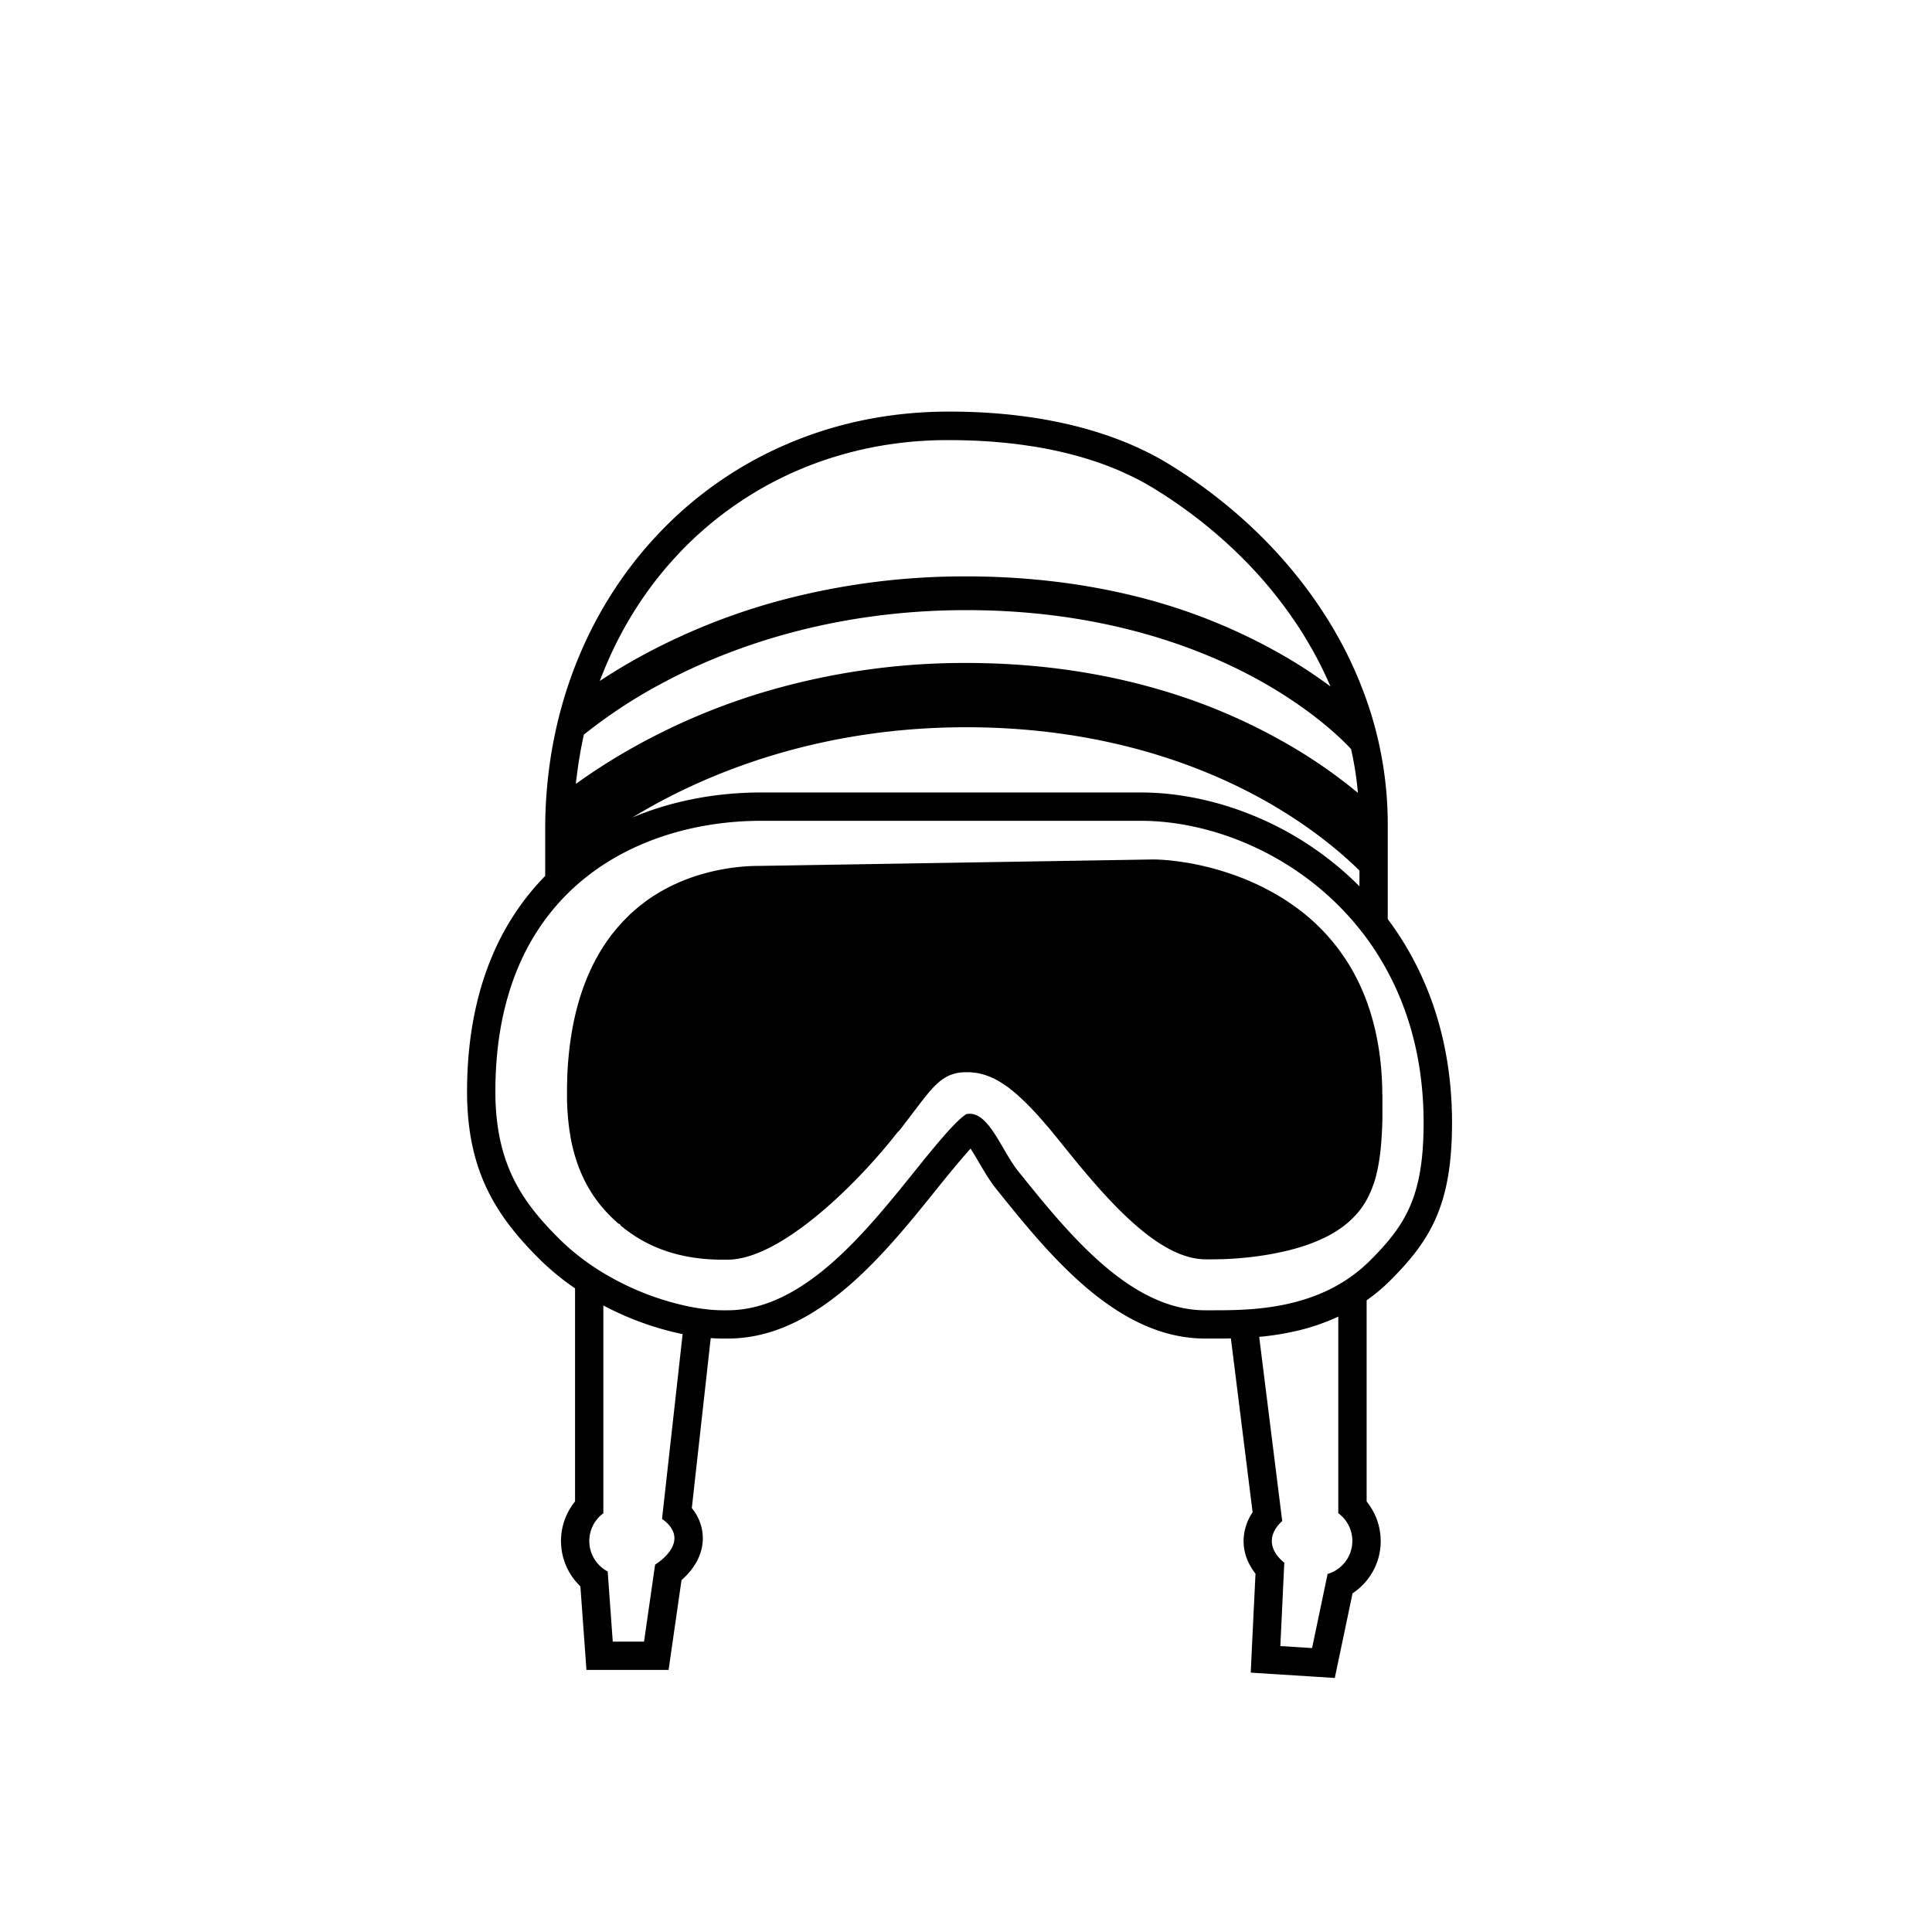
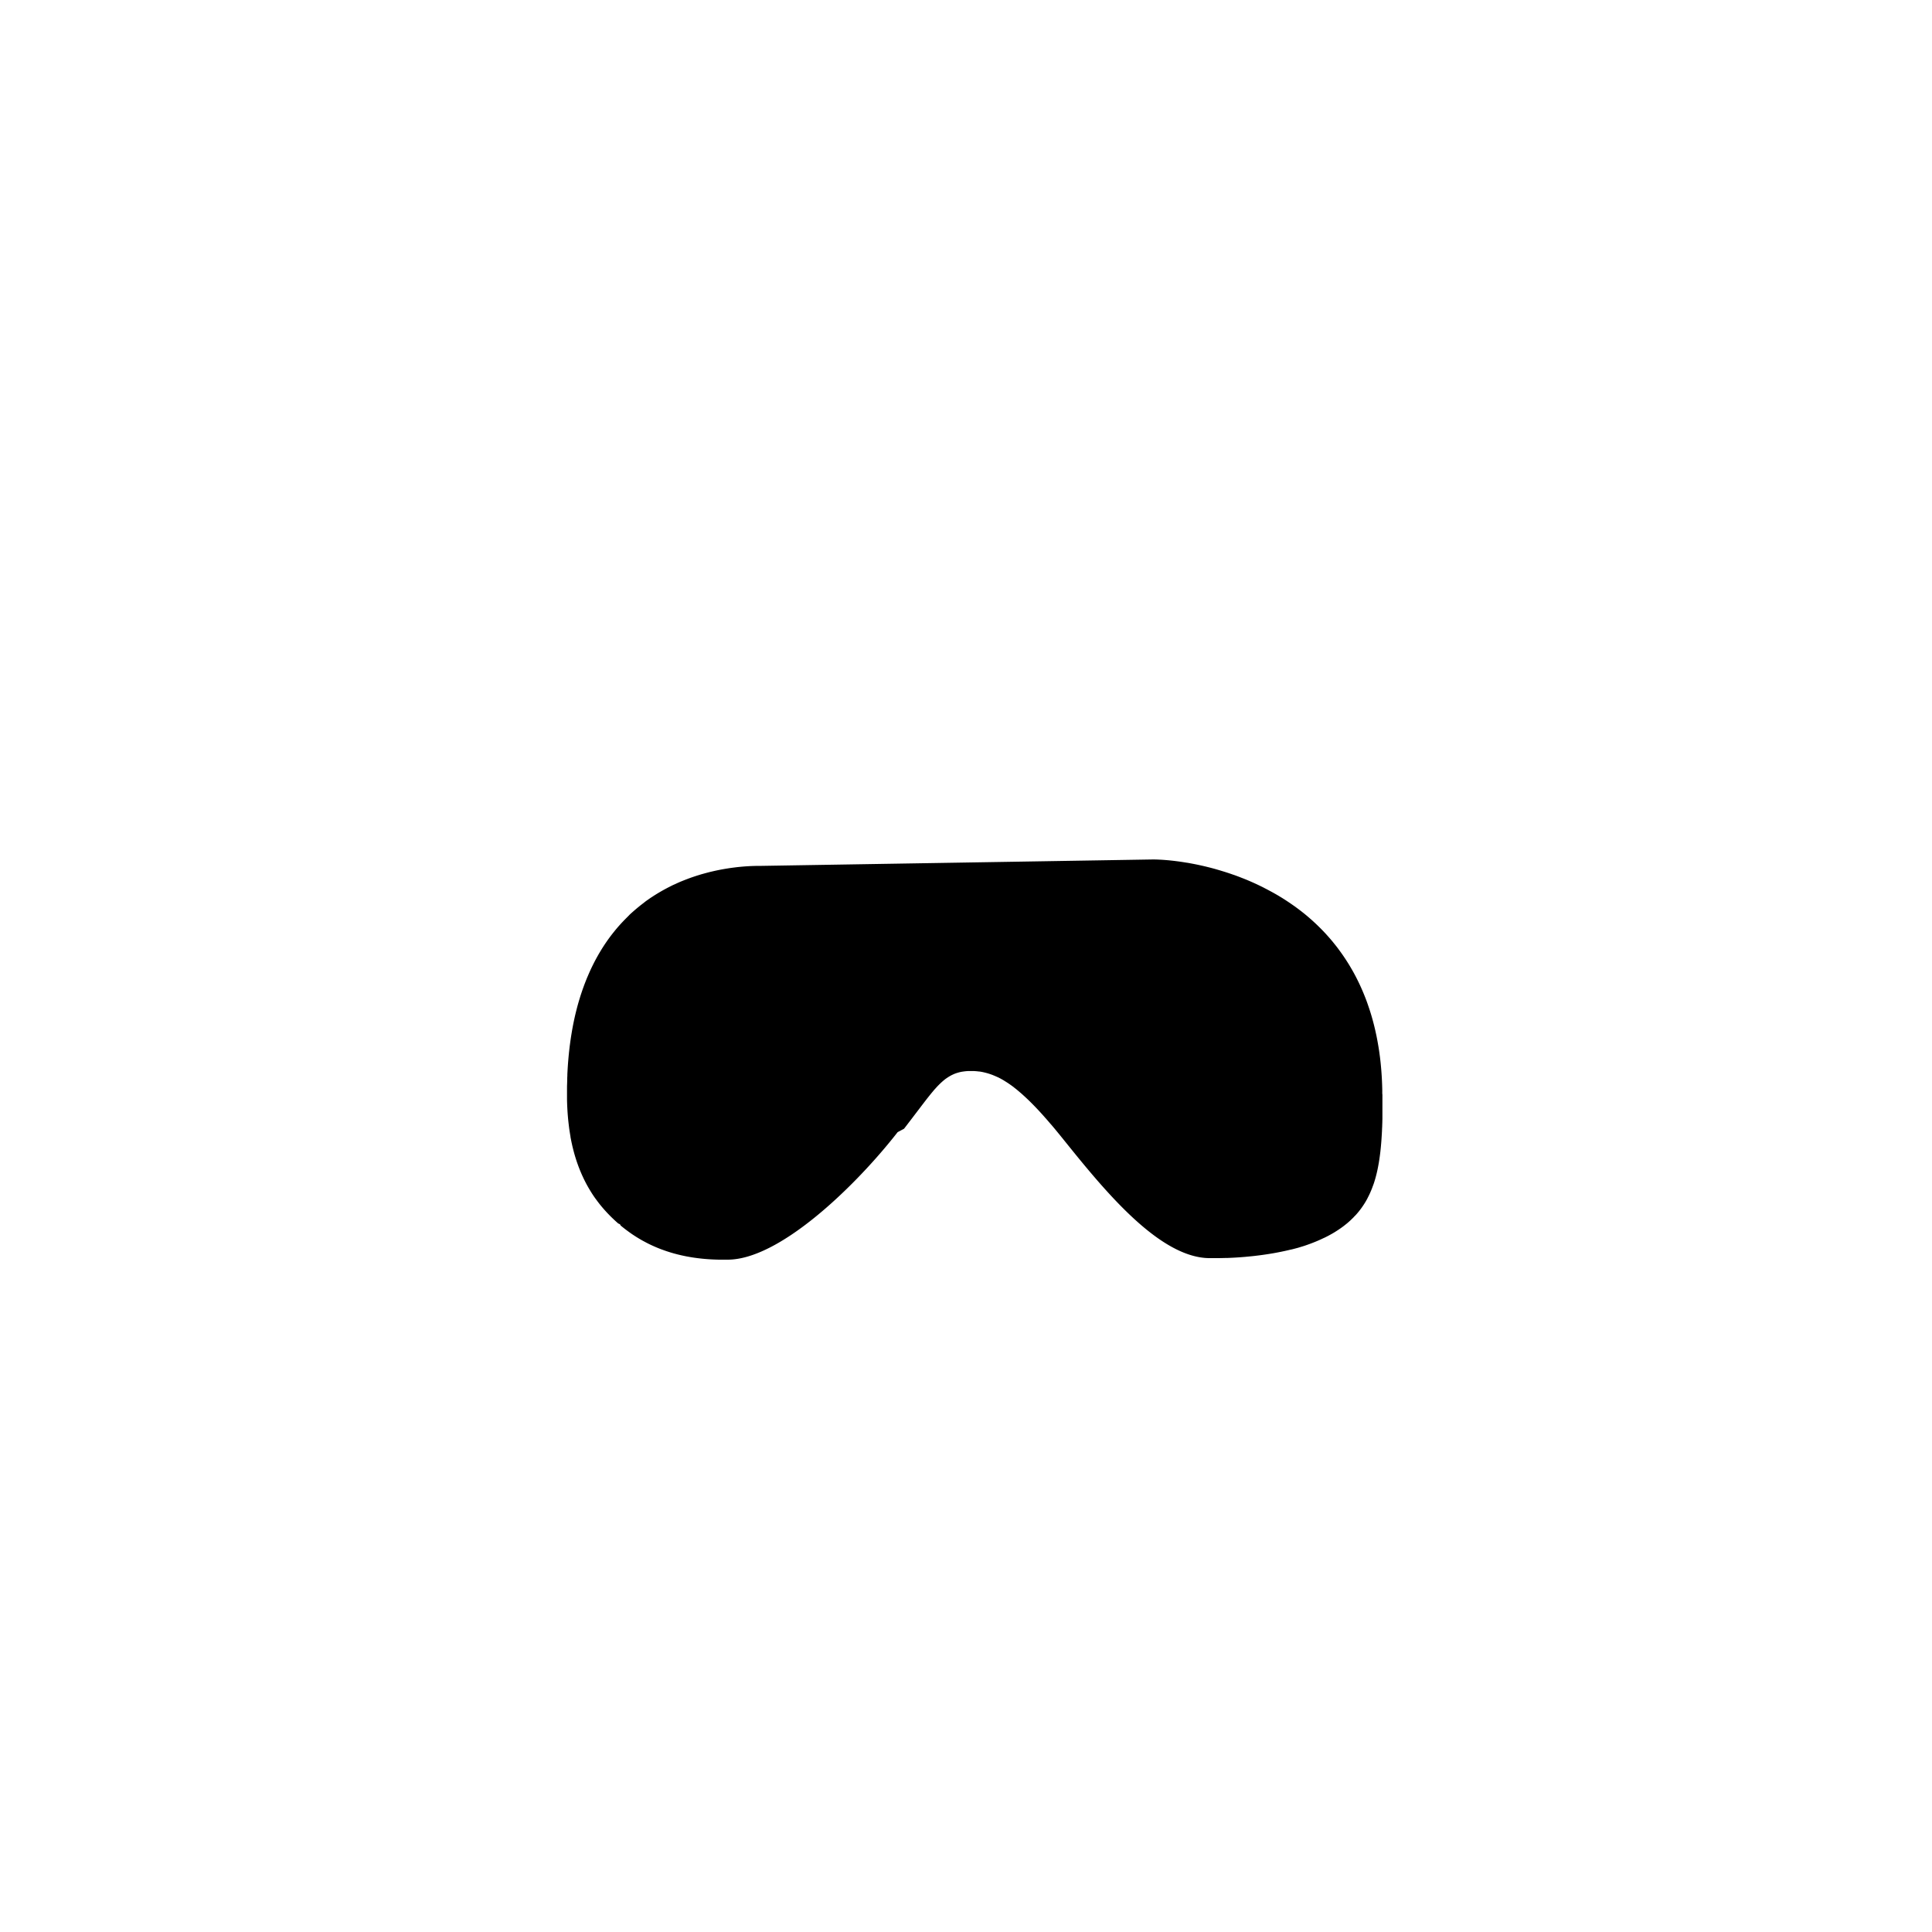
<svg xmlns="http://www.w3.org/2000/svg" viewBox="0 0 1500 1500">
  <title>Jose-Noir2</title>
  <g id="José">
    <g id="Jose-noir2">
-       <path d="M1079.35,994.2c31.82-31.76,48-59.45,48-122.63,0-40.54-7.7-78.27-22.91-112.12a241.34,241.34,0,0,0-27-45.88V639.86a290.8,290.8,0,0,0-13.25-86.65A315,315,0,0,0,1028,476.48C998.76,431,957.41,391.07,908.48,360.89c-55.38-34.15-123.4-41.32-170.71-41.32l-3.6,0c-44.07.32-86,9-124.75,25.9a299,299,0,0,0-98.69,69.45c-56.38,59.8-87.44,141-87.44,228.75v36.39a197.94,197.94,0,0,0-39.89,59.24c-13.79,31.31-20.78,67.72-20.78,108.23,0,61.36,22.33,96.21,55.85,129.67a197.33,197.33,0,0,0,28,23.07v165.44a48.7,48.7,0,0,0,4.14,65.92l3.23,44.5,1.48,20.4h63.78l2.71-18.87,7.31-50.84c10.75-9.42,16.55-20.73,16.55-32.6a36.9,36.9,0,0,0-8.55-23.34l14.69-132c3.26.25,6.42.37,9.46.37H565c31.47,0,62.35-13.5,94.37-41.28,25.65-22.24,48.08-50.14,67.88-74.76,6-7.47,17.73-22,26.29-31.43,2.29,3.49,4.72,7.66,6.5,10.71,4.11,7,8.36,14.31,13.52,20.72,19.79,24.62,42.23,52.52,67.87,74.76,32,27.78,62.9,41.28,94.4,41.28h7.59c4,0,8.09,0,12.24-.12l16.86,135a40.13,40.13,0,0,0-7,22.3c0,9,3.23,17.72,9.25,25.35L972.08,1277l-1,21.63,21.61,1.37,24.64,1.56,19,1.21,3.91-18.65,9.88-47.06a48.75,48.75,0,0,0,11.92-11.14,48.21,48.21,0,0,0,9.93-29.46,48.83,48.83,0,0,0-10.92-30.7V1009.56A139.23,139.23,0,0,0,1079.35,994.2Zm-612-469.78q1.67-4.26,3.45-8.44c.36-.84.72-1.67,1.09-2.51s.66-1.51,1-2.27q1.71-3.85,3.54-7.62c.31-.66.63-1.32.95-2,1.27-2.6,2.57-5.17,3.92-7.71.39-.75.78-1.48,1.18-2.22a3.24,3.24,0,0,1,.2-.36c.38-.73.78-1.46,1.18-2.18.86-1.58,1.74-3.14,2.63-4.7l1.08-1.86A288.61,288.61,0,0,1,510.37,449c.47-.6.94-1.2,1.42-1.79q2.88-3.6,5.88-7.1c.59-.68,1.17-1.36,1.76-2,1.54-1.78,3.11-3.52,4.7-5.25.39-.43.78-.85,1.18-1.27s1-1.08,1.5-1.61c.67-.71,1.35-1.43,2-2.13,1.77-1.86,3.58-3.68,5.41-5.48.77-.76,1.55-1.51,2.33-2.26l2.44-2.32q1.92-1.81,3.9-3.58l2-1.76c1.68-1.5,3.37-3,5.09-4.4.75-.64,1.51-1.27,2.27-1.9l2.6-2.12.16-.13c.9-.72,1.79-1.43,2.7-2.14s1.81-1.41,2.73-2.11q3.66-2.81,7.43-5.48c.66-.48,1.32-.95,2-1.41q2.18-1.53,4.38-3l2.06-1.37c2.41-1.59,4.86-3.15,7.33-4.66,1-.62,2-1.23,3-1.83s1.87-1.11,2.82-1.66c1.23-.72,2.47-1.43,3.72-2.12.88-.5,1.77-1,2.66-1.48s1.57-.85,2.36-1.27q6.63-3.55,13.48-6.74c1.06-.5,2.12-1,3.18-1.46q4.5-2,9.11-3.91c.66-.28,1.32-.55,2-.81l.86-.34c.7-.29,1.41-.56,2.11-.83,1-.4,2-.79,3.06-1.17l2.9-1.06q4.73-1.71,9.53-3.26l2.19-.69,2.36-.73,3.18-.95,3.53-1,3.42-.93,2.32-.6,1.64-.41c1.81-.46,3.64-.89,5.48-1.31l2.7-.6q3.06-.68,6.18-1.28c1-.21,2.06-.41,3.09-.59q3.68-.69,7.4-1.28l2.82-.43,2.73-.4q3.24-.45,6.53-.84l3.33-.38h.12c1.24-.13,2.48-.26,3.72-.37s2.26-.21,3.4-.3l1.17-.1,2.92-.22.38,0c1.22-.09,2.44-.16,3.66-.23l2.62-.14,1.15-.05,2.6-.11h.45l2.55-.08.6,0,2.68-.05,3,0,3.43,0c2.66,0,5.32,0,8,.08.89,0,1.77,0,2.65.05l2.66.07,2.65.09,2.65.1c1.64.06,3.27.14,4.91.23l1.41.08c1.2.06,2.39.13,3.59.22l3.35.23,2,.15,3.48.29,2.41.22,1.86.18,1.51.15,2,.21c1.72.18,3.44.38,5.16.59l1.45.18q1.85.21,3.69.48a4.46,4.46,0,0,1,.51.07c1.17.15,2.34.32,3.51.49l.46.07,4.65.71.08,0c1.59.25,3.18.52,4.76.8,4.88.86,9.74,1.83,14.54,2.9.85.18,1.69.38,2.54.58l1.94.45,2.37.58c.8.2,1.59.39,2.38.6q5.92,1.51,11.74,3.27l2.32.71q10.62,3.31,20.78,7.46l2.32,1c.76.31,1.51.64,2.27,1l1.57.69,2.16,1,1.31.6,1.86.88,1.38.66,1.66.82,1.44.72,1.86.95c1.17.6,2.34,1.22,3.5,1.85l1.72.94,2,1.15q3.06,1.74,6,3.57,1.52.93,3,1.89l2,1.24c1.1.7,2.2,1.41,3.29,2.13,1.36.88,2.71,1.78,4.06,2.68l.07.05,3.85,2.62q2.28,1.57,4.53,3.18l2.65,1.9.76.55,2.62,1.93,2.38,1.78c1.1.82,2.18,1.65,3.27,2.49q1.89,1.45,3.77,2.95c1.15.9,2.29,1.82,3.42,2.74l.66.54q1.74,1.41,3.45,2.84l.2.17c1,.8,1.91,1.61,2.86,2.42l.33.28,1.38,1.19c.92.79,1.83,1.59,2.74,2.39l.79.7c1,.89,2,1.78,3,2.69,1.22,1.1,2.44,2.22,3.64,3.35l.58.54c1,.94,2,1.89,3,2.85s2,1.9,2.95,2.86l1.08,1.06q1.51,1.5,3,3c1.17,1.17,2.31,2.35,3.45,3.54s2.23,2.33,3.33,3.51q3.75,4,7.36,8.15,1,1.15,2,2.31,3.6,4.17,7,8.44c1,1.22,2,2.45,2.92,3.69s2,2.6,3,3.91c.76,1,1.53,2,2.28,3.05l1.14,1.55c.82,1.11,1.62,2.23,2.42,3.35s1.4,2,2.09,3l1.19,1.72c.76,1.11,1.52,2.23,2.27,3.35s1.49,2.25,2.22,3.39c.45.68.89,1.37,1.33,2.06l1.44,2.27q1.54,2.46,3,5c.4.67.81,1.34,1.2,2s.73,1.23,1.08,1.85c.47.8.93,1.6,1.39,2.41.62,1.08,1.22,2.17,1.82,3.25s1,1.9,1.55,2.85,1,1.91,1.53,2.87l1.49,2.89c.41.8.81,1.59,1.2,2.39q1.74,3.47,3.37,7c.37.79.74,1.57,1.09,2.36s.84,1.84,1.25,2.77.93,2.12,1.39,3.19a376.92,376.92,0,0,0-41.86-27A442.47,442.47,0,0,0,892,465.64c-44.26-12-92-18.13-141.74-18.13a554.14,554.14,0,0,0-143.94,18.56A494.78,494.78,0,0,0,502.2,507c-13.86,7.39-26.05,14.78-36.54,21.72C466.19,527.27,466.74,525.84,467.3,524.42Zm-19.68,79.29q.24-2.07.51-4.14c.06-.49.13-1,.2-1.46q.59-4.46,1.31-8.87c.23-1.42.47-2.84.72-4.25.06-.36.12-.71.19-1.06q.38-2.11.78-4.2c.59-3.07,1.23-6.13,1.91-9.16a1.89,1.89,0,0,1,.05-.23h0a393.12,393.12,0,0,1,62.65-40.89C564,504,643.59,473.7,750.25,473.7c106.44,0,182.06,29.43,226.75,54.12,45.48,25.12,69.11,50.59,72,53.85.31,1.38.6,2.78.89,4.17s.56,2.77.83,4.17v0c.18.89.34,1.79.49,2.69s.32,1.76.47,2.64.34,2.06.5,3.09l.06.37c.2,1.3.39,2.59.57,3.89s.34,2.44.49,3.66c.05.36.09.72.13,1.09.16,1.27.3,2.55.44,3.83a.77.77,0,0,1,0,.15c.15,1.39.28,2.78.41,4.17a393.65,393.65,0,0,0-48.63-34.34,450.18,450.18,0,0,0-105.3-45.8c-46.91-13.76-97.46-20.73-150.24-20.73A547.34,547.34,0,0,0,597.58,536a502.72,502.72,0,0,0-110.36,46.77,468.33,468.33,0,0,0-40.14,25.84C447.25,607,447.43,605.33,447.62,603.71Zm607.81,72.14v12.29q-4.65-4.7-9.61-9.16a250,250,0,0,0-77.91-47.8c-27-10.41-55.47-15.91-82.28-15.91H591.08c-35.71,0-69.78,6.71-100,19.38q5.16-3.15,10.67-6.3c50.89-29.07,135.31-63.72,248.37-63.72,112.83,0,193,33.64,240.36,61.87C1021.8,645.13,1043.33,663.93,1055.43,675.85ZM514,1179.26c5.67,4,9.62,9.09,9.62,15,0,7.63-6.62,15.1-15,20.53l-8.6,59.78H475.75l-3.95-54.49a26.71,26.71,0,0,1-3.36-45.17V1013.57a235.34,235.34,0,0,0,23.65,10.89,228.91,228.91,0,0,0,37.9,11.35Zm516.75,42.79-12.07,57.52L994.06,1278l3.06-64.71c-5.7-4.6-9.68-10.48-9.68-16.87,0-5.78,3.25-11.12,8.07-15.49l-17.87-143a213.37,213.37,0,0,0,29.12-4.64,164.3,164.3,0,0,0,32.28-11.08v152.63a26.7,26.7,0,0,1-8.27,47.16ZM1050,990.4a115.63,115.63,0,0,1-11,7.13c-21,12-43.75,16.77-64.13,18.61-3.75.34-7.42.58-11,.75-3.82.18-7.51.29-11,.34-3.31.06-6.48.07-9.5.07h-7.59c-58.41,0-106.49-59.78-145.13-107.82-12.81-15.93-22.26-44.75-37.76-44.75a13.17,13.17,0,0,0-2.54.25c-8.65,5.15-26.8,27.72-40.29,44.5-38.64,48-86.72,107.82-145.14,107.82h-3.69q-3.35,0-7-.25c-3.45-.23-7.11-.63-10.94-1.2q-5.24-.78-10.85-2a213.39,213.39,0,0,1-64-25.54q-5.58-3.35-11-7.14-5.62-3.93-11-8.32A166.1,166.1,0,0,1,434,961.65c-28-27.94-49.39-57.38-49.39-114.1,0-57.79,15-101.48,38.67-133.62a169.34,169.34,0,0,1,11-13.46q5.29-5.85,11-11.08c40.55-37.34,95.5-52.12,145.79-52.12H885.63c56.94,0,124.63,27.59,169.68,83.71h0q5.43,6.72,10.36,14,5.31,7.83,10,16.28h0c18.34,32.86,29.61,72.93,29.61,120.31,0,56.71-13.53,79.12-41.52,107.06-.92.91-1.84,1.81-2.77,2.67A115.28,115.28,0,0,1,1050,990.4Z" />
-       <path d="M1073.3,850.46v1.23q0,3.63,0,7.12c0,.58,0,1.16,0,1.73,0,1.15,0,2.28,0,3.41l0,1.68c0,.75,0,1.48,0,2.22s0,1.46-.05,2.18c0,.12,0,.23,0,.35,0,1.17-.08,2.32-.11,3.44,0,.52,0,1-.06,1.52l-.09,2.12a.11.11,0,0,0,0,.08c0,.65-.07,1.3-.1,1.94,0,.48-.06,1-.08,1.44-.09,1.44-.17,2.85-.27,4.23-.06.83-.13,1.64-.19,2.45-.11,1.31-.22,2.59-.35,3.86h0c-.09.82-.17,1.64-.26,2.45s-.19,1.61-.29,2.4c-.27,2.13-.57,4.19-.9,6.21-.26,1.51-.53,3-.82,4.45-.14.66-.27,1.32-.42,2s-.35,1.53-.53,2.29c-.23.93-.46,1.84-.71,2.75-.12.46-.25.91-.38,1.36l-.6,2c-.31,1-.64,2-1,2.92s-.69,1.9-1.06,2.82h0c-.17.41-.33.83-.5,1.22-.26.63-.53,1.23-.79,1.83s-.55,1.19-.83,1.78h0c-.38.78-.77,1.55-1.17,2.32,0,.09-.1.17-.14.26l0,.07c-.41.75-.82,1.48-1.25,2.22l-.71,1.17c-.24.39-.49.78-.74,1.17-.5.76-1,1.52-1.54,2.27-.26.37-.54.75-.81,1.12s-.55.73-.83,1.09l-.86,1.09c-.3.35-.59.72-.89,1.07s-.61.71-.92,1.06-.62.7-.94,1-.64.68-1,1l0,.06-1,1c-.48.48-1,.95-1.46,1.41l-.75.69-.76.68c-.51.45-1,.89-1.55,1.32l0,0-.11.09c-.49.41-1,.8-1.49,1.2s-1.09.84-1.65,1.25c-.27.21-.55.41-.84.61l-.85.6c-.57.4-1.15.79-1.73,1.18s-1.17.77-1.77,1.14l-1,.63h0l-1.24.74,0,0-1.25.71-.15.08-.11.07-2.09,1.14-.21.11-.46.24c-.78.4-1.56.8-2.35,1.18l-.15.08-.09,0c-.86.42-1.73.82-2.61,1.23h0l-1.76.78q-1.78.78-3.6,1.5l-1.53.6-1.55.58q-1.54.57-3.12,1.11c-1,.36-2.07.7-3.11,1h0l-2.86.88-.32.1h0c-1.08.32-2.16.63-3.25.93h-.06c-1.64.45-3.3.89-5,1.3l-.17,0c-1.3.31-2.6.62-3.9.91s-2.6.56-3.89.83l-2.6.51-2.58.48-.38.07-2.2.37-1.64.27c-3.36.53-6.69,1-9.94,1.37l-1.31.16-1.83.2-3.59.35-1.77.17h0l-3.47.28h0l-.72.05c-3.4.25-6.65.41-9.72.53l-.65,0-.65,0c-2.9.09-5.61.13-8.11.13h-4.06c-39.6,0-82.91-53.85-114.53-93.17l-1.35-1.66c-.44-.56-.89-1.12-1.34-1.65l-1.32-1.61c-1.44-1.76-2.87-3.47-4.27-5.13l-.9-1-1.26-1.47c-.41-.49-.83-1-1.24-1.44s-.82-1-1.24-1.42-.82-.94-1.23-1.39q-4.87-5.49-9.45-10.09c-.37-.38-.76-.76-1.14-1.14q-1.14-1.12-2.25-2.19c-1.13-1.07-2.23-2.1-3.33-3.09l-1.1-1c-.36-.32-.73-.64-1.09-.94l-.59-.5c-.26-.24-.53-.46-.79-.68l-.19-.16-1.19-1c-.46-.38-.91-.74-1.37-1.09s-.82-.65-1.23-1l-1.63-1.2-1.19-.84c-1.16-.81-2.32-1.58-3.48-2.29-.35-.22-.69-.43-1-.63l-1-.61-1.1-.61-.21-.12a7.88,7.88,0,0,0-.76-.4c-.34-.19-.68-.36-1-.53s-.67-.34-1-.49l-.08,0c-.67-.32-1.34-.62-2-.9l-1-.42-1.54-.61-1.54-.53c-.5-.17-1-.32-1.51-.47l-.55-.16-1.35-.36-.72-.17c-.34-.09-.68-.16-1-.23s-.69-.15-1-.2c-.63-.13-1.26-.23-1.89-.31a1.67,1.67,0,0,0-.31,0c-.31-.05-.62-.08-.93-.11s-.76-.09-1.14-.12-.64-.06-1-.07a9.42,9.42,0,0,0-1.06-.06,8.43,8.43,0,0,0-.87,0h-.19a.81.81,0,0,0-.22,0h0a2.81,2.81,0,0,0-.41,0h-.93a4.64,4.64,0,0,0-.53,0c-.35,0-.69,0-1,0s-.68,0-1,.06-.66,0-1,.08-.65,0-1,.1-.63.07-.94.13l-.92.14h0a17,17,0,0,0-1.78.37c-.29.06-.58.13-.87.22s-.58.15-.86.24l-.83.26c-.28.09-.55.18-.83.29h0c-.54.2-1.07.41-1.59.65h0l-.78.37c-.21.09-.42.19-.62.3s-.62.32-.92.49h0c-.25.14-.5.28-.75.44s-.5.29-.75.46-.49.31-.74.48c-.49.32-1,.67-1.47,1-.25.18-.49.37-.73.56s-.48.38-.72.59-.48.39-.72.61-.49.42-.73.64l-.72.66-.72.69c-.24.22-.48.46-.72.71s-.49.48-.73.73h0c-.25.25-.5.51-.73.77s-.5.51-.73.79-.5.54-.74.82l-.07.07c-.48.53-1,1.08-1.43,1.65l-.9,1.06-.92,1.11-.5.61-.79,1q-2.17,2.7-4.54,5.81c-.46.59-.92,1.2-1.39,1.82-.23.29-.46.61-.7.92l-.71.94c-.15.18-.29.38-.44.58l-1.53,2q-2.64,3.48-5.63,7.4c-.54.7-1.1,1.42-1.66,2.16l-.27.36-1.53,2-1.29,1.66L696.92,879q-1.87,2.4-3.92,4.93C661.38,923.25,604.54,978,564.93,978h-6c-1.43,0-2.88-.06-4.35-.11h0l-2.19-.1c-1.1-.06-2.21-.13-3.31-.21s-2.23-.18-3.35-.29l-2.25-.24c-1.5-.17-3-.36-4.51-.58l-1.51-.23-1.52-.25-1.52-.27-1.52-.28-1.53-.31-1.38-.3-1.39-.3h0l-2.77-.67h0l-2.78-.74h0c-.92-.26-1.85-.54-2.78-.82h0l-1.25-.4-.76-.24-.77-.25-1.42-.49c-.93-.33-1.85-.67-2.78-1l-1.41-.55c-.93-.37-1.85-.75-2.78-1.14l-.52-.23-1.29-.57-1.28-.58h0c-.82-.38-1.64-.77-2.45-1.17l-1.4-.71c-.92-.47-1.83-1-2.75-1.46l-1.39-.78c-.69-.39-1.37-.79-2.05-1.2s-1.37-.83-2.05-1.25l-1.37-.89c-.51-.32-1-.66-1.53-1-1-.69-2-1.39-3-2.12-.5-.38-1-.73-1.51-1.11-.67-.5-1.33-1-2-1.53h0c-.86-.68-1.72-1.37-2.58-2.08l-.61-1.05L480,949.9h0l-.86-.75q-2.61-2.32-5.17-4.87c-.4-.4-.79-.8-1.18-1.21s-.79-.8-1.17-1.21-.77-.82-1.15-1.24-.74-.81-1.1-1.22a.19.19,0,0,1-.07-.08l-.17-.18-.92-1.07c-.37-.42-.74-.85-1.1-1.29s-.62-.74-.92-1.12l0,0c-.41-.5-.81-1-1.2-1.51s-.84-1.08-1.24-1.63l-.22-.3c-.2-.26-.39-.52-.58-.79-.34-.44-.66-.89-1-1.35-.17-.23-.33-.47-.49-.7-.4-.57-.8-1.15-1.18-1.74l-.39-.6q-.52-.78-1-1.59c-.13-.19-.25-.39-.37-.59l-.1-.17c-.44-.71-.88-1.43-1.3-2.16h0c-.48-.83-.95-1.66-1.42-2.51s-.91-1.71-1.36-2.58-.88-1.76-1.31-2.65h0c-.42-.91-.84-1.8-1.25-2.72s-.81-1.85-1.2-2.79-.75-1.85-1.11-2.79c-.24-.62-.48-1.24-.7-1.87l-.4-1.12c-.21-.57-.4-1.15-.6-1.73s-.29-.89-.43-1.32-.33-1-.49-1.54-.32-1-.47-1.56c-.22-.73-.44-1.48-.64-2.23a1.82,1.82,0,0,1-.07-.25c-.21-.76-.41-1.53-.61-2.31l-.39-1.57c-.15-.57-.28-1.15-.41-1.73s-.25-1.13-.37-1.68c-.25-1.13-.48-2.27-.7-3.43-.09-.46-.18-.92-.26-1.39,0,0,0-.06,0-.09s0-.17-.05-.26l0-.18s0,0,0-.07c-.4-2.23-.75-4.51-1.07-6.84a.45.45,0,0,1,0-.11c-.08-.61-.16-1.23-.23-1.85s-.15-1.25-.22-1.88q-.53-4.73-.82-9.74c-.15-2.67-.26-5.41-.31-8.21l0-2.12c0-.36,0-.71,0-1.07v-1.07c0-1.26,0-2.52,0-3.77s0-2.48.06-3.71.06-2.3.09-3.44c0-.14,0-.29,0-.43,0-1,.07-1.93.11-2.88,0-.33,0-.66,0-1q.17-3.35.38-6.6c.08-1.16.17-2.32.26-3.45.19-2.28.39-4.53.63-6.75,0-.33.07-.65.11-1,.2-1.9.42-3.75.66-5.58.14-1.08.29-2.15.44-3.21s.31-2.11.47-3.15l.51-3.1c.17-1,.34-2,.52-2.94a2,2,0,0,1,.05-.26q.83-4.49,1.8-8.77c.22-1,.44-1.89.67-2.83s.46-1.88.7-2.81.46-1.77.69-2.64c.06-.23.13-.46.19-.69.2-.71.4-1.43.61-2.13v0c.13-.45.27-.89.4-1.34s.27-.91.4-1.34c.27-.89.54-1.77.82-2.64s.56-1.73.85-2.59q.84-2.48,1.72-4.86c.06-.19.13-.38.2-.56.57-1.52,1.16-3,1.75-4.5q.48-1.2,1-2.37c.33-.78.67-1.56,1-2.33s.59-1.33.89-2c.91-2,1.84-3.89,2.79-5.77s1.94-3.71,2.94-5.49c.33-.6.67-1.18,1-1.77l.08-.13c.4-.67.79-1.34,1.19-2s.8-1.33,1.22-2c.81-1.29,1.64-2.56,2.47-3.81l1.27-1.85c.85-1.22,1.72-2.41,2.59-3.59.43-.58.87-1.16,1.32-1.73s.89-1.14,1.34-1.7.9-1.12,1.35-1.67.91-1.09,1.37-1.63c.69-.81,1.38-1.6,2.08-2.38h0c.7-.77,1.4-1.54,2.11-2.29l1.42-1.49c1-1,1.91-1.93,2.88-2.88h0L489,710c1-.91,2-1.81,3-2.68l.93-.81.56-.48,1.5-1.26,1.37-1.12c.62-.51,1.25-1,1.88-1.48.43-.35.87-.67,1.31-1L501,700c.61-.46,1.22-.89,1.83-1.31l1.26-.88c.51-.36,1-.71,1.55-1.05l.39-.26,1.17-.76c.42-.28.85-.55,1.27-.81l.12-.08,1.74-1.08,1.11-.66.6-.36,1.43-.83.13-.08,1.28-.71c.37-.21.74-.42,1.11-.61l1.25-.68.23-.12c1.3-.69,2.6-1.34,3.89-2,.72-.35,1.43-.71,2.15-1s1.61-.75,2.42-1.11c1.11-.5,2.22-1,3.32-1.43l1.57-.64,1.56-.61,1.57-.6c.52-.2,1-.39,1.55-.57,1-.38,2.07-.74,3.1-1.09l1.54-.51c.52-.17,1-.34,1.54-.49l3-.93.06,0,1.46-.41,1.5-.41,1.49-.4,1.48-.38c.51-.13,1-.26,1.53-.37l1.41-.33,1.44-.33,1.44-.31c1.43-.3,2.84-.58,4.23-.83s2.76-.49,4.11-.7l1.34-.21c.45-.07.89-.14,1.32-.19l1.3-.18,2.55-.32c.89-.11,1.77-.2,2.63-.29l2.25-.21,1.53-.13,1.62-.12c1.59-.1,3.11-.18,4.57-.24l3-.09,2.71,0,305.07-5c1.27,0,2.67,0,4.18.08l1.55.07h.12l1.1.06,1.13.07,1.16.08,2.43.2,1.12.1,2.19.23,1.32.15.54.06.61.07,2.21.28c1.41.19,2.87.4,4.36.63l2.91.47.14,0c1,.18,2.05.36,3.1.56l2.07.39,2.75.55h0l1.65.36,2.8.62,2.25.53s0,0,0,0l3.46.87,1.75.46c1.17.32,2.35.64,3.54,1h0l1.79.52,3.63,1.11c1.22.38,2.44.78,3.67,1.19s2.47.84,3.71,1.28l.09,0,1.78.65,1.87.7c1.25.47,2.51,1,3.77,1.46q3.78,1.51,7.59,3.22l1.91.87c.63.28,1.27.59,1.9.89l1.91.92,1.1.54c.64.32,1.29.64,1.93,1,.9.45,1.8.92,2.7,1.4l1.56.84c1,.53,2,1.08,3,1.64l1,.56,1,.57,1.47.86c.52.31,1,.62,1.55.94,2.31,1.39,4.61,2.88,6.89,4.43.49.32,1,.65,1.45,1,1,.66,1.92,1.34,2.88,2,1.23.89,2.45,1.79,3.66,2.72l1,.75.09.07c.51.4,1,.8,1.54,1.22a.79.79,0,0,1,.15.12c.7.55,1.4,1.12,2.1,1.7h0q1.09.9,2.16,1.83l.17.14,2.19,1.92c.78.69,1.55,1.4,2.32,2.12.47.43.93.86,1.4,1.31l.54.51,1.86,1.82.94.94,1.12,1.14q1.68,1.72,3.31,3.52h0q1.64,1.8,3.24,3.66l1.6,1.9c1,1.27,2.08,2.57,3.1,3.88s2,2.68,3,4.05c.31.43.62.85.92,1.29l.92,1.31c.56.81,1.11,1.63,1.66,2.46.09.13.18.26.26.39.57.86,1.13,1.74,1.69,2.62s1.12,1.78,1.66,2.69h0c.34.56.68,1.13,1,1.7s.67,1.13,1,1.72c.66,1.16,1.31,2.32,1.94,3.51.42.79.84,1.59,1.25,2.39a0,0,0,0,0,0,0c.25.49.49,1,.73,1.46s.49,1,.73,1.47c.37.76.74,1.52,1.1,2.29.83,1.77,1.63,3.58,2.41,5.41.88,2.07,1.72,4.17,2.54,6.32.27.72.54,1.44.8,2.16.35,1,.69,1.94,1,2.92h0l.63,1.84q1.28,3.82,2.4,7.82c.75,2.67,1.45,5.38,2.1,8.16.43,1.85.84,3.73,1.23,5.62.56,2.79,1.07,5.61,1.54,8.49h0c.12.74.23,1.48.35,2.22s.22,1.5.32,2.25.21,1.51.31,2.27c.25,1.91.47,3.83.67,5.78.1,1,.19,2,.28,2.95s.17,2,.25,3q.56,7.18.7,14.8c0,.79,0,1.57,0,2.37v.29C1073.3,849.63,1073.3,850.05,1073.3,850.46Z" />
+       <path d="M1073.3,850.46v1.23q0,3.63,0,7.12c0,.58,0,1.16,0,1.73,0,1.15,0,2.28,0,3.41l0,1.68c0,.75,0,1.48,0,2.22s0,1.46-.05,2.18c0,.12,0,.23,0,.35,0,1.17-.08,2.32-.11,3.44,0,.52,0,1-.06,1.52l-.09,2.12a.11.11,0,0,0,0,.08c0,.65-.07,1.3-.1,1.94,0,.48-.06,1-.08,1.44-.09,1.44-.17,2.85-.27,4.23-.06.83-.13,1.64-.19,2.45-.11,1.31-.22,2.59-.35,3.86h0c-.09.82-.17,1.64-.26,2.45s-.19,1.61-.29,2.4c-.27,2.13-.57,4.19-.9,6.21-.26,1.51-.53,3-.82,4.45-.14.66-.27,1.32-.42,2s-.35,1.53-.53,2.29c-.23.93-.46,1.84-.71,2.75-.12.46-.25.91-.38,1.36l-.6,2c-.31,1-.64,2-1,2.92s-.69,1.9-1.06,2.82h0c-.17.41-.33.83-.5,1.22-.26.63-.53,1.23-.79,1.83s-.55,1.19-.83,1.78h0c-.38.78-.77,1.55-1.17,2.32,0,.09-.1.17-.14.26l0,.07c-.41.75-.82,1.48-1.25,2.22l-.71,1.17c-.24.39-.49.78-.74,1.17-.5.76-1,1.52-1.54,2.27-.26.37-.54.75-.81,1.12s-.55.73-.83,1.09l-.86,1.09c-.3.35-.59.72-.89,1.07s-.61.71-.92,1.06-.62.7-.94,1-.64.68-1,1l0,.06-1,1c-.48.48-1,.95-1.46,1.41l-.75.69-.76.68c-.51.45-1,.89-1.55,1.32l0,0-.11.09c-.49.41-1,.8-1.49,1.2s-1.09.84-1.65,1.25c-.27.21-.55.41-.84.61l-.85.6c-.57.4-1.15.79-1.73,1.18s-1.17.77-1.77,1.14l-1,.63h0l-1.24.74,0,0-1.25.71-.15.08-.11.07-2.09,1.14-.21.11-.46.24c-.78.4-1.56.8-2.35,1.18l-.15.08-.09,0c-.86.42-1.73.82-2.61,1.23h0l-1.76.78q-1.78.78-3.6,1.5l-1.53.6-1.55.58q-1.54.57-3.12,1.11c-1,.36-2.07.7-3.11,1h0l-2.86.88-.32.1h0h-.06c-1.64.45-3.3.89-5,1.3l-.17,0c-1.3.31-2.6.62-3.9.91s-2.6.56-3.89.83l-2.6.51-2.58.48-.38.07-2.2.37-1.64.27c-3.36.53-6.69,1-9.94,1.37l-1.31.16-1.83.2-3.59.35-1.77.17h0l-3.47.28h0l-.72.05c-3.4.25-6.65.41-9.72.53l-.65,0-.65,0c-2.9.09-5.61.13-8.11.13h-4.06c-39.6,0-82.91-53.85-114.53-93.17l-1.35-1.66c-.44-.56-.89-1.12-1.34-1.65l-1.32-1.61c-1.44-1.76-2.87-3.47-4.27-5.13l-.9-1-1.26-1.47c-.41-.49-.83-1-1.24-1.44s-.82-1-1.24-1.42-.82-.94-1.23-1.39q-4.87-5.49-9.45-10.09c-.37-.38-.76-.76-1.14-1.14q-1.14-1.12-2.25-2.19c-1.13-1.07-2.23-2.1-3.33-3.09l-1.1-1c-.36-.32-.73-.64-1.09-.94l-.59-.5c-.26-.24-.53-.46-.79-.68l-.19-.16-1.19-1c-.46-.38-.91-.74-1.37-1.09s-.82-.65-1.23-1l-1.63-1.2-1.19-.84c-1.16-.81-2.32-1.58-3.48-2.29-.35-.22-.69-.43-1-.63l-1-.61-1.1-.61-.21-.12a7.88,7.88,0,0,0-.76-.4c-.34-.19-.68-.36-1-.53s-.67-.34-1-.49l-.08,0c-.67-.32-1.34-.62-2-.9l-1-.42-1.54-.61-1.54-.53c-.5-.17-1-.32-1.51-.47l-.55-.16-1.35-.36-.72-.17c-.34-.09-.68-.16-1-.23s-.69-.15-1-.2c-.63-.13-1.26-.23-1.89-.31a1.67,1.67,0,0,0-.31,0c-.31-.05-.62-.08-.93-.11s-.76-.09-1.14-.12-.64-.06-1-.07a9.42,9.42,0,0,0-1.06-.06,8.43,8.43,0,0,0-.87,0h-.19a.81.81,0,0,0-.22,0h0a2.81,2.81,0,0,0-.41,0h-.93a4.64,4.64,0,0,0-.53,0c-.35,0-.69,0-1,0s-.68,0-1,.06-.66,0-1,.08-.65,0-1,.1-.63.07-.94.13l-.92.14h0a17,17,0,0,0-1.78.37c-.29.06-.58.13-.87.22s-.58.15-.86.24l-.83.26c-.28.09-.55.18-.83.29h0c-.54.2-1.07.41-1.59.65h0l-.78.37c-.21.09-.42.19-.62.3s-.62.32-.92.49h0c-.25.14-.5.28-.75.44s-.5.29-.75.46-.49.31-.74.48c-.49.32-1,.67-1.47,1-.25.18-.49.37-.73.56s-.48.38-.72.59-.48.39-.72.61-.49.42-.73.64l-.72.66-.72.69c-.24.22-.48.46-.72.71s-.49.48-.73.73h0c-.25.25-.5.51-.73.77s-.5.51-.73.79-.5.54-.74.82l-.07.07c-.48.53-1,1.08-1.43,1.65l-.9,1.06-.92,1.11-.5.61-.79,1q-2.17,2.7-4.54,5.81c-.46.59-.92,1.2-1.39,1.82-.23.29-.46.61-.7.92l-.71.94c-.15.18-.29.38-.44.58l-1.53,2q-2.64,3.48-5.63,7.4c-.54.7-1.1,1.42-1.66,2.16l-.27.36-1.53,2-1.29,1.66L696.92,879q-1.87,2.4-3.92,4.93C661.38,923.25,604.54,978,564.93,978h-6c-1.43,0-2.88-.06-4.35-.11h0l-2.19-.1c-1.1-.06-2.21-.13-3.31-.21s-2.23-.18-3.35-.29l-2.25-.24c-1.5-.17-3-.36-4.51-.58l-1.51-.23-1.52-.25-1.52-.27-1.52-.28-1.53-.31-1.38-.3-1.39-.3h0l-2.77-.67h0l-2.78-.74h0c-.92-.26-1.85-.54-2.78-.82h0l-1.25-.4-.76-.24-.77-.25-1.42-.49c-.93-.33-1.85-.67-2.78-1l-1.41-.55c-.93-.37-1.85-.75-2.78-1.14l-.52-.23-1.29-.57-1.28-.58h0c-.82-.38-1.64-.77-2.45-1.17l-1.4-.71c-.92-.47-1.83-1-2.75-1.46l-1.39-.78c-.69-.39-1.37-.79-2.05-1.2s-1.37-.83-2.05-1.25l-1.37-.89c-.51-.32-1-.66-1.53-1-1-.69-2-1.39-3-2.12-.5-.38-1-.73-1.51-1.11-.67-.5-1.33-1-2-1.53h0c-.86-.68-1.72-1.37-2.58-2.08l-.61-1.05L480,949.9h0l-.86-.75q-2.61-2.32-5.17-4.87c-.4-.4-.79-.8-1.18-1.21s-.79-.8-1.17-1.21-.77-.82-1.15-1.24-.74-.81-1.1-1.22a.19.19,0,0,1-.07-.08l-.17-.18-.92-1.07c-.37-.42-.74-.85-1.1-1.29s-.62-.74-.92-1.12l0,0c-.41-.5-.81-1-1.2-1.51s-.84-1.08-1.24-1.63l-.22-.3c-.2-.26-.39-.52-.58-.79-.34-.44-.66-.89-1-1.35-.17-.23-.33-.47-.49-.7-.4-.57-.8-1.15-1.18-1.74l-.39-.6q-.52-.78-1-1.59c-.13-.19-.25-.39-.37-.59l-.1-.17c-.44-.71-.88-1.43-1.3-2.16h0c-.48-.83-.95-1.66-1.42-2.51s-.91-1.71-1.36-2.58-.88-1.76-1.31-2.65h0c-.42-.91-.84-1.8-1.25-2.72s-.81-1.85-1.2-2.79-.75-1.85-1.11-2.79c-.24-.62-.48-1.24-.7-1.87l-.4-1.12c-.21-.57-.4-1.15-.6-1.73s-.29-.89-.43-1.32-.33-1-.49-1.54-.32-1-.47-1.56c-.22-.73-.44-1.48-.64-2.23a1.82,1.82,0,0,1-.07-.25c-.21-.76-.41-1.53-.61-2.31l-.39-1.57c-.15-.57-.28-1.15-.41-1.73s-.25-1.13-.37-1.68c-.25-1.13-.48-2.27-.7-3.43-.09-.46-.18-.92-.26-1.39,0,0,0-.06,0-.09s0-.17-.05-.26l0-.18s0,0,0-.07c-.4-2.23-.75-4.51-1.07-6.84a.45.45,0,0,1,0-.11c-.08-.61-.16-1.23-.23-1.85s-.15-1.25-.22-1.88q-.53-4.73-.82-9.74c-.15-2.67-.26-5.41-.31-8.21l0-2.12c0-.36,0-.71,0-1.07v-1.07c0-1.26,0-2.52,0-3.77s0-2.48.06-3.71.06-2.3.09-3.44c0-.14,0-.29,0-.43,0-1,.07-1.93.11-2.88,0-.33,0-.66,0-1q.17-3.35.38-6.6c.08-1.16.17-2.32.26-3.45.19-2.28.39-4.53.63-6.75,0-.33.07-.65.11-1,.2-1.9.42-3.75.66-5.58.14-1.08.29-2.15.44-3.21s.31-2.11.47-3.15l.51-3.1c.17-1,.34-2,.52-2.94a2,2,0,0,1,.05-.26q.83-4.49,1.8-8.77c.22-1,.44-1.89.67-2.83s.46-1.88.7-2.81.46-1.77.69-2.64c.06-.23.13-.46.19-.69.2-.71.4-1.43.61-2.13v0c.13-.45.27-.89.4-1.34s.27-.91.4-1.34c.27-.89.54-1.77.82-2.64s.56-1.73.85-2.59q.84-2.48,1.72-4.86c.06-.19.13-.38.2-.56.57-1.52,1.16-3,1.75-4.5q.48-1.2,1-2.37c.33-.78.67-1.56,1-2.33s.59-1.33.89-2c.91-2,1.84-3.89,2.79-5.77s1.94-3.71,2.94-5.49c.33-.6.67-1.18,1-1.77l.08-.13c.4-.67.79-1.34,1.19-2s.8-1.33,1.22-2c.81-1.29,1.64-2.56,2.47-3.81l1.27-1.85c.85-1.22,1.72-2.41,2.59-3.59.43-.58.87-1.16,1.32-1.73s.89-1.14,1.34-1.7.9-1.12,1.35-1.67.91-1.09,1.37-1.63c.69-.81,1.38-1.6,2.08-2.38h0c.7-.77,1.4-1.54,2.11-2.29l1.42-1.49c1-1,1.91-1.93,2.88-2.88h0L489,710c1-.91,2-1.81,3-2.68l.93-.81.56-.48,1.5-1.26,1.37-1.12c.62-.51,1.25-1,1.88-1.48.43-.35.87-.67,1.31-1L501,700c.61-.46,1.22-.89,1.83-1.31l1.26-.88c.51-.36,1-.71,1.55-1.05l.39-.26,1.17-.76c.42-.28.85-.55,1.27-.81l.12-.08,1.74-1.08,1.11-.66.6-.36,1.43-.83.13-.08,1.28-.71c.37-.21.74-.42,1.11-.61l1.25-.68.23-.12c1.3-.69,2.6-1.34,3.89-2,.72-.35,1.43-.71,2.15-1s1.61-.75,2.42-1.11c1.11-.5,2.22-1,3.32-1.43l1.57-.64,1.56-.61,1.57-.6c.52-.2,1-.39,1.55-.57,1-.38,2.07-.74,3.1-1.09l1.54-.51c.52-.17,1-.34,1.54-.49l3-.93.06,0,1.46-.41,1.5-.41,1.49-.4,1.48-.38c.51-.13,1-.26,1.53-.37l1.41-.33,1.44-.33,1.44-.31c1.43-.3,2.84-.58,4.23-.83s2.76-.49,4.11-.7l1.34-.21c.45-.07.89-.14,1.32-.19l1.3-.18,2.55-.32c.89-.11,1.77-.2,2.63-.29l2.25-.21,1.53-.13,1.62-.12c1.59-.1,3.11-.18,4.57-.24l3-.09,2.71,0,305.07-5c1.27,0,2.67,0,4.18.08l1.55.07h.12l1.1.06,1.13.07,1.16.08,2.43.2,1.12.1,2.19.23,1.32.15.54.06.61.07,2.21.28c1.41.19,2.87.4,4.36.63l2.91.47.14,0c1,.18,2.05.36,3.1.56l2.07.39,2.75.55h0l1.65.36,2.8.62,2.25.53s0,0,0,0l3.46.87,1.75.46c1.17.32,2.35.64,3.54,1h0l1.79.52,3.63,1.11c1.22.38,2.44.78,3.67,1.19s2.47.84,3.71,1.28l.09,0,1.78.65,1.87.7c1.25.47,2.51,1,3.77,1.46q3.78,1.51,7.59,3.22l1.91.87c.63.28,1.27.59,1.9.89l1.91.92,1.1.54c.64.32,1.29.64,1.93,1,.9.45,1.8.92,2.7,1.4l1.56.84c1,.53,2,1.08,3,1.64l1,.56,1,.57,1.47.86c.52.31,1,.62,1.55.94,2.31,1.39,4.61,2.88,6.89,4.43.49.32,1,.65,1.45,1,1,.66,1.92,1.34,2.88,2,1.23.89,2.45,1.79,3.66,2.72l1,.75.09.07c.51.4,1,.8,1.54,1.22a.79.79,0,0,1,.15.12c.7.55,1.4,1.12,2.1,1.7h0q1.09.9,2.16,1.83l.17.14,2.19,1.92c.78.69,1.55,1.4,2.32,2.12.47.43.93.86,1.4,1.31l.54.51,1.86,1.82.94.94,1.12,1.14q1.68,1.72,3.31,3.52h0q1.64,1.8,3.24,3.66l1.6,1.9c1,1.27,2.08,2.57,3.1,3.88s2,2.68,3,4.05c.31.43.62.85.92,1.29l.92,1.31c.56.81,1.11,1.63,1.66,2.46.09.13.18.26.26.39.57.86,1.13,1.74,1.69,2.62s1.12,1.78,1.66,2.69h0c.34.56.68,1.13,1,1.7s.67,1.13,1,1.72c.66,1.16,1.31,2.32,1.94,3.51.42.79.84,1.59,1.25,2.39a0,0,0,0,0,0,0c.25.49.49,1,.73,1.46s.49,1,.73,1.47c.37.76.74,1.52,1.1,2.29.83,1.77,1.63,3.58,2.41,5.41.88,2.07,1.72,4.17,2.54,6.32.27.72.54,1.44.8,2.16.35,1,.69,1.94,1,2.92h0l.63,1.84q1.28,3.82,2.4,7.82c.75,2.67,1.45,5.38,2.1,8.16.43,1.85.84,3.73,1.23,5.62.56,2.79,1.07,5.61,1.54,8.49h0c.12.74.23,1.48.35,2.22s.22,1.5.32,2.25.21,1.51.31,2.27c.25,1.91.47,3.83.67,5.78.1,1,.19,2,.28,2.95s.17,2,.25,3q.56,7.18.7,14.8c0,.79,0,1.57,0,2.37v.29C1073.3,849.63,1073.3,850.05,1073.3,850.46Z" />
    </g>
  </g>
</svg>